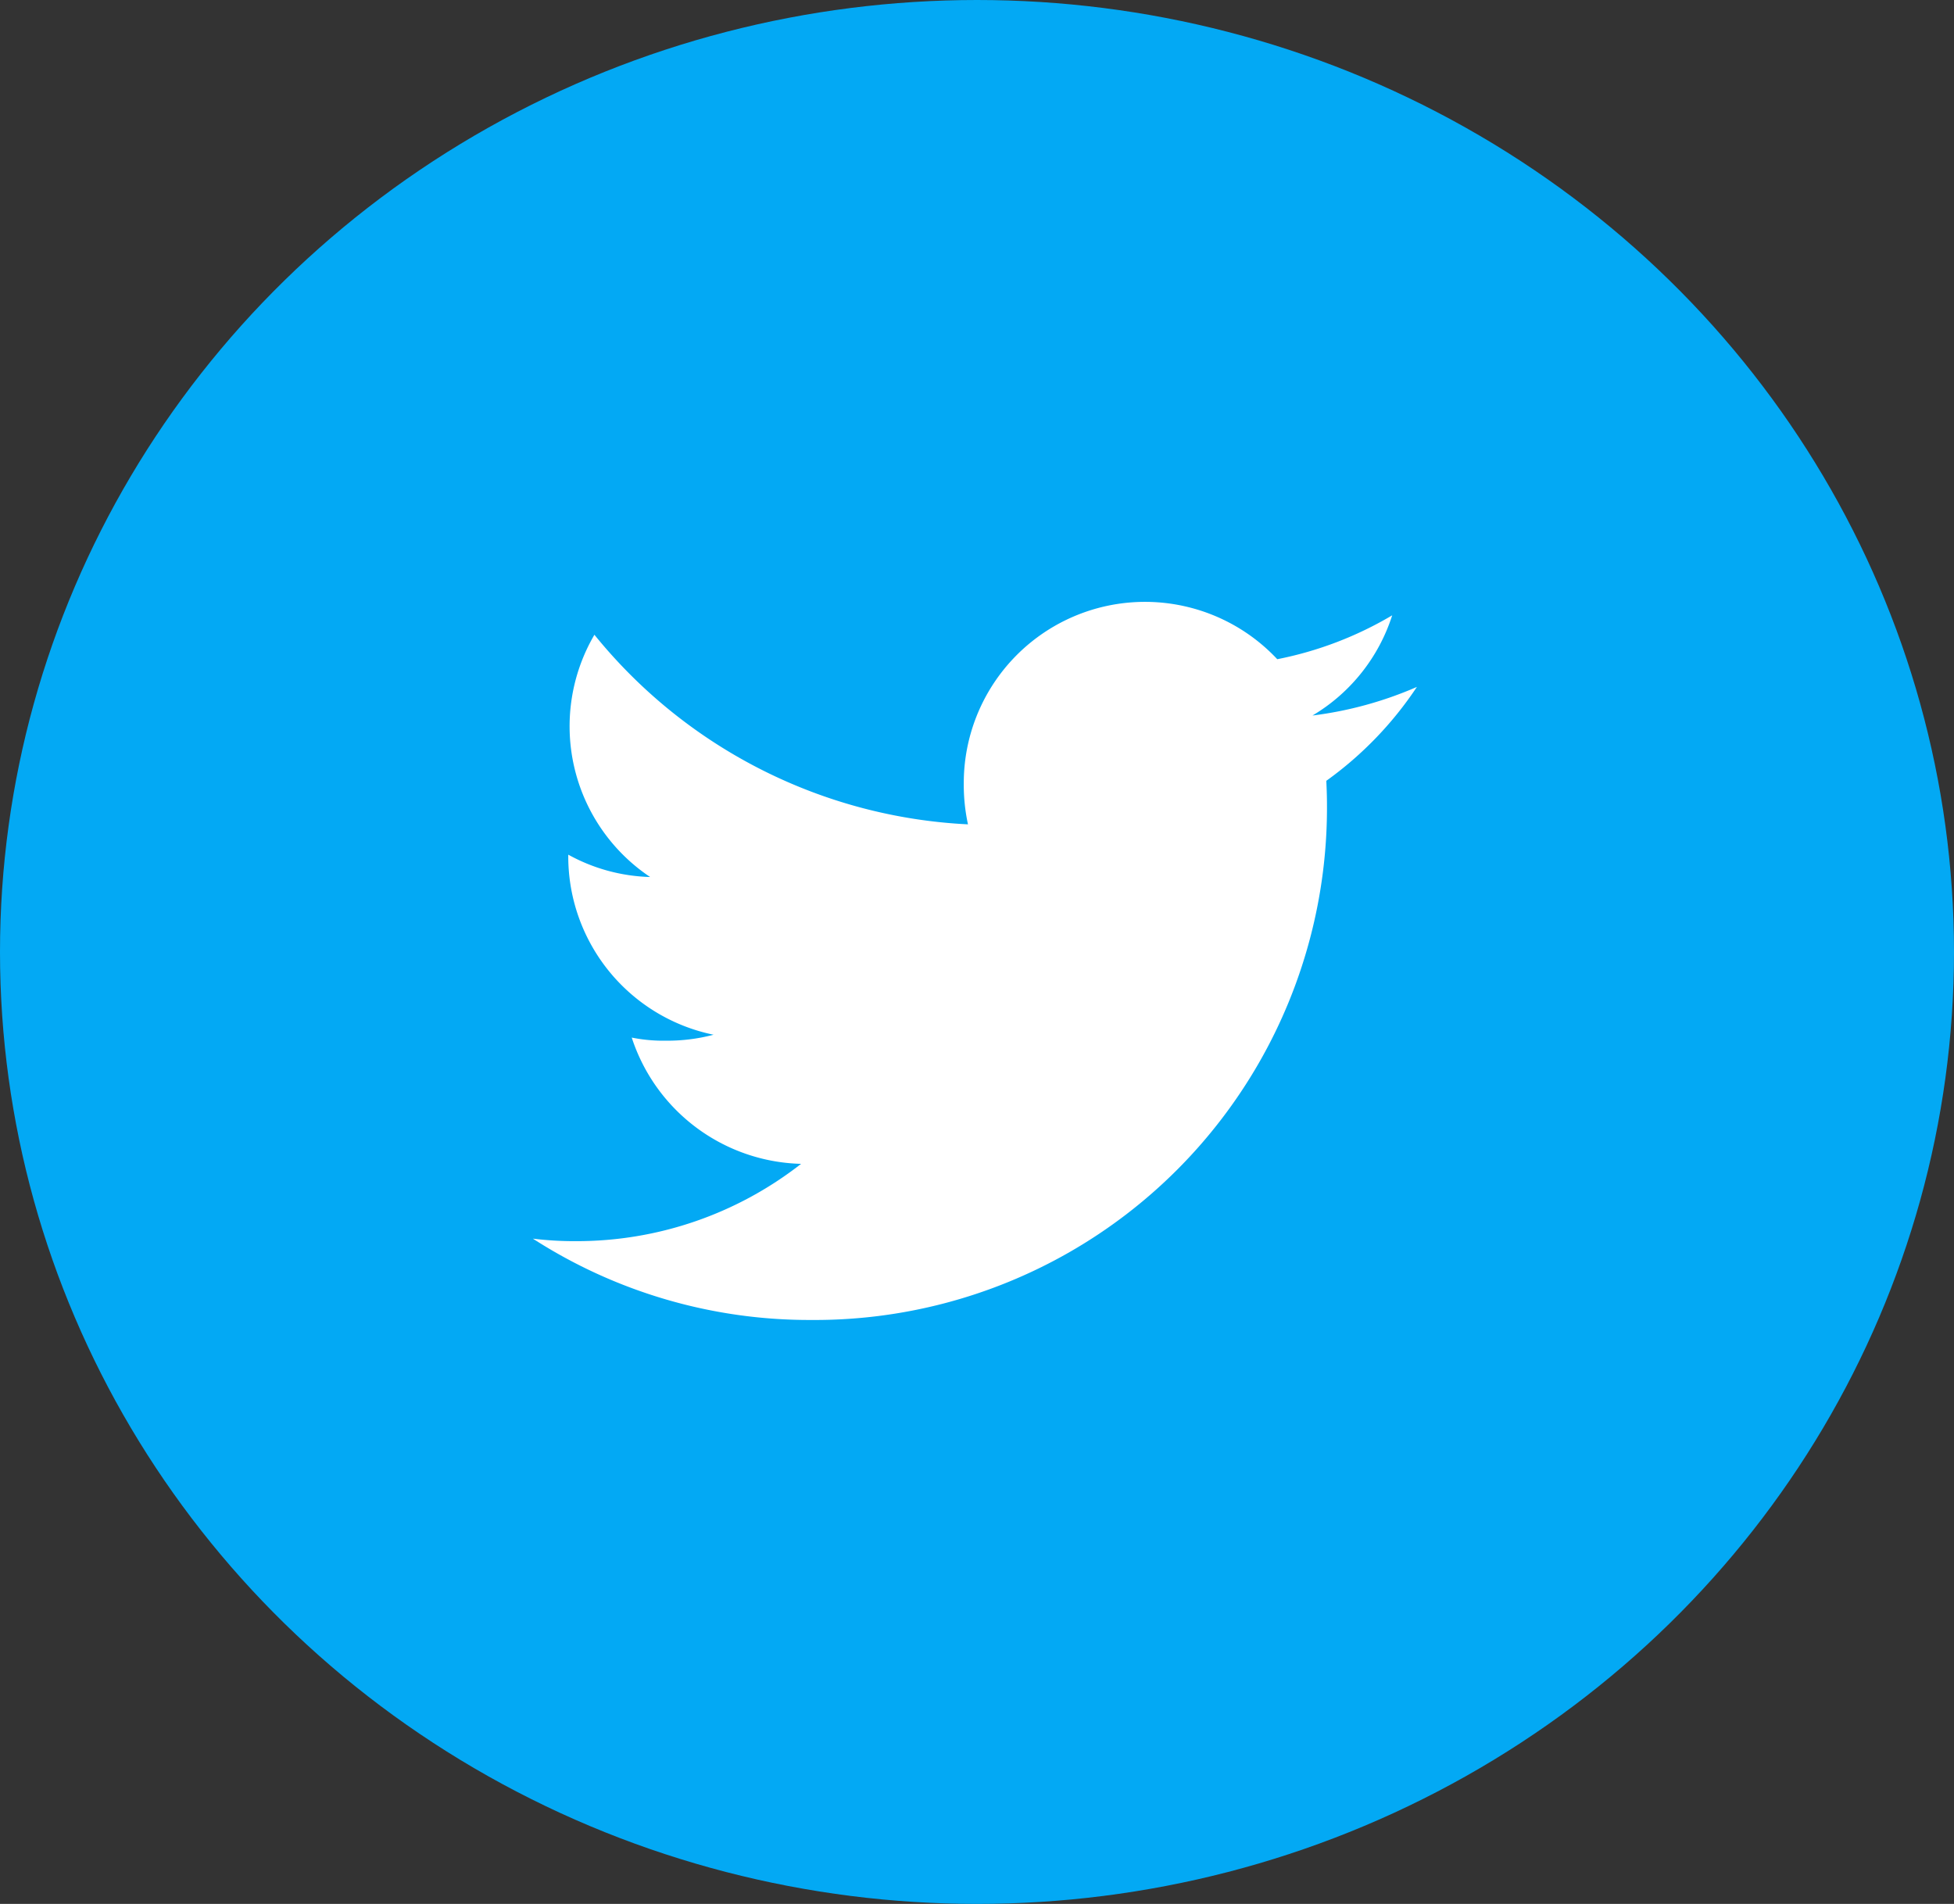
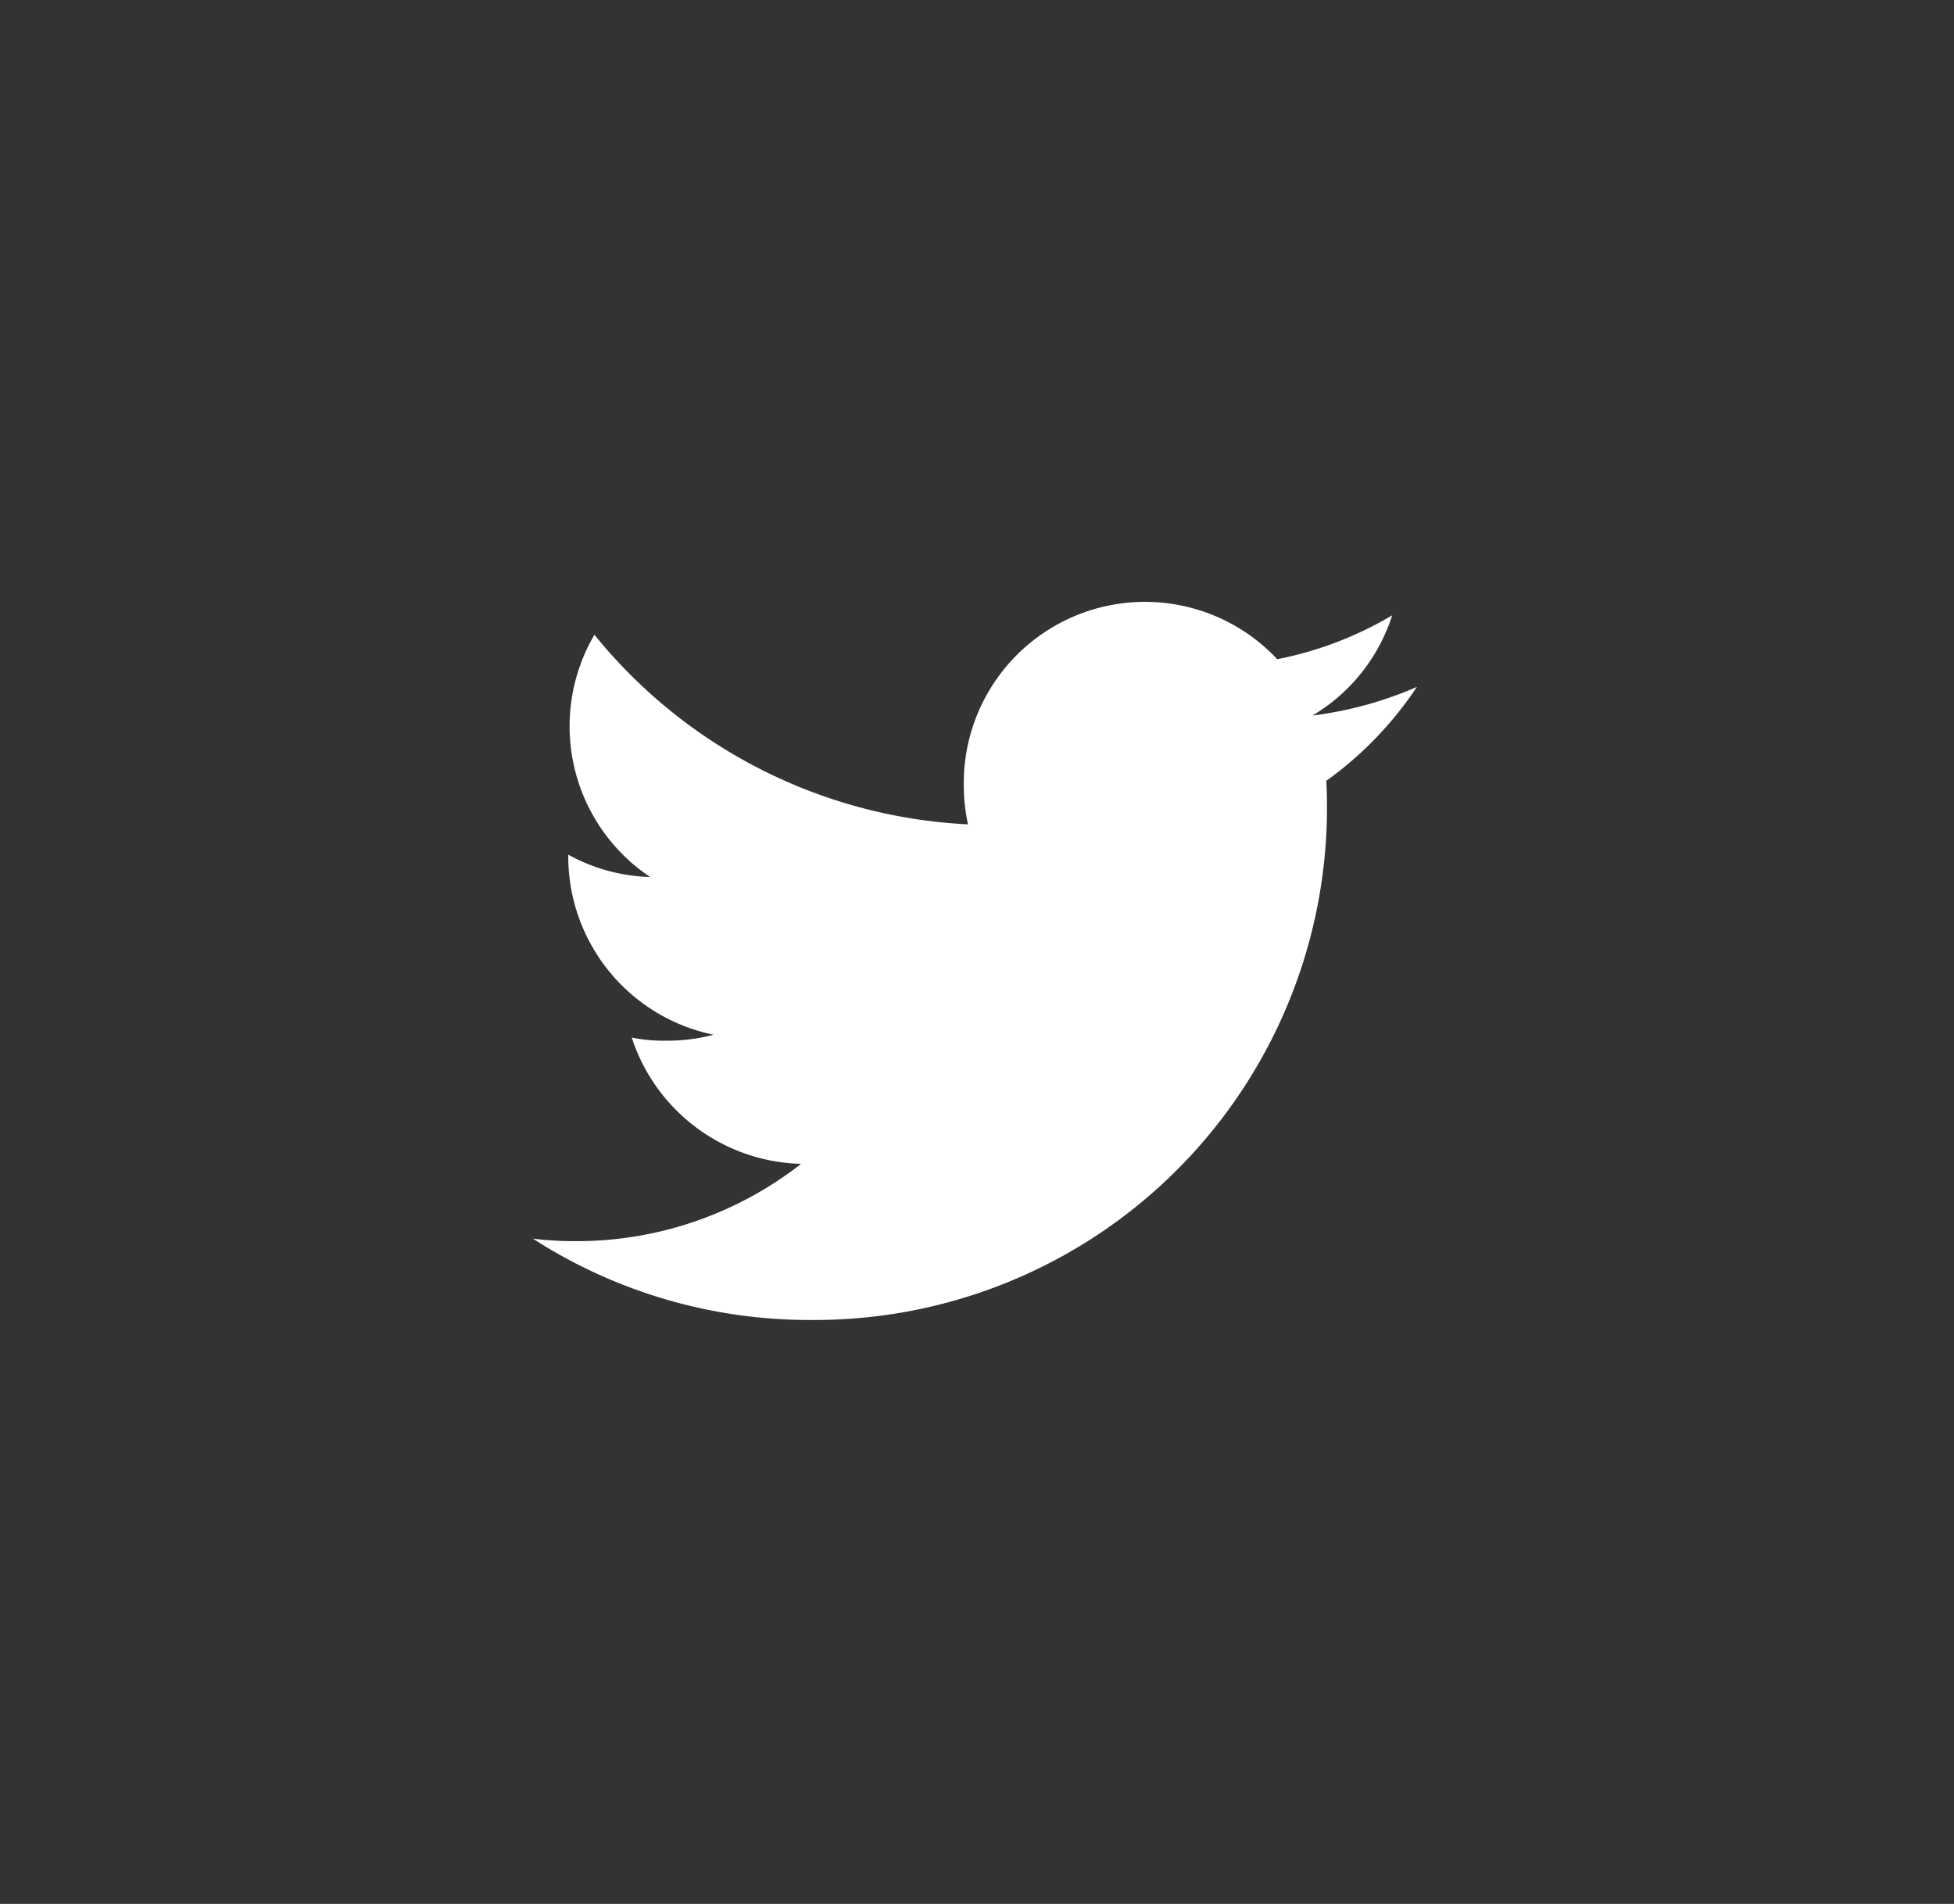
<svg xmlns="http://www.w3.org/2000/svg" width="39" height="38" viewBox="0 0 39 38">
  <rect x="0" y="0" width="39" height="38" fill="#333333" stroke="none" />
  <g id="Twitter" transform="translate(0.092 0)">
-     <ellipse id="Ellipse_4" data-name="Ellipse 4" cx="19.5" cy="19" rx="19.5" ry="19" transform="translate(-0.092 0)" fill="#03a9f4" />
    <path id="_733579" data-name="733579" d="M17.644,49.7a7.542,7.542,0,0,1-2.084.571,3.6,3.6,0,0,0,1.591-2,7.229,7.229,0,0,1-2.294.876A3.617,3.617,0,0,0,8.6,51.618a3.725,3.725,0,0,0,.084.825,10.238,10.238,0,0,1-7.456-3.784A3.618,3.618,0,0,0,2.34,53.494a3.572,3.572,0,0,1-1.634-.446v.04a3.634,3.634,0,0,0,2.9,3.554,3.61,3.61,0,0,1-.948.119,3.2,3.2,0,0,1-.685-.062,3.652,3.652,0,0,0,3.38,2.52A7.268,7.268,0,0,1,.866,60.762,6.775,6.775,0,0,1,0,60.712a10.183,10.183,0,0,0,5.549,1.623,10.224,10.224,0,0,0,10.3-10.293c0-.16-.006-.314-.013-.468A7.216,7.216,0,0,0,17.644,49.7Z" transform="translate(10.544 -35.99)" fill="#fff" />
  </g>
</svg>